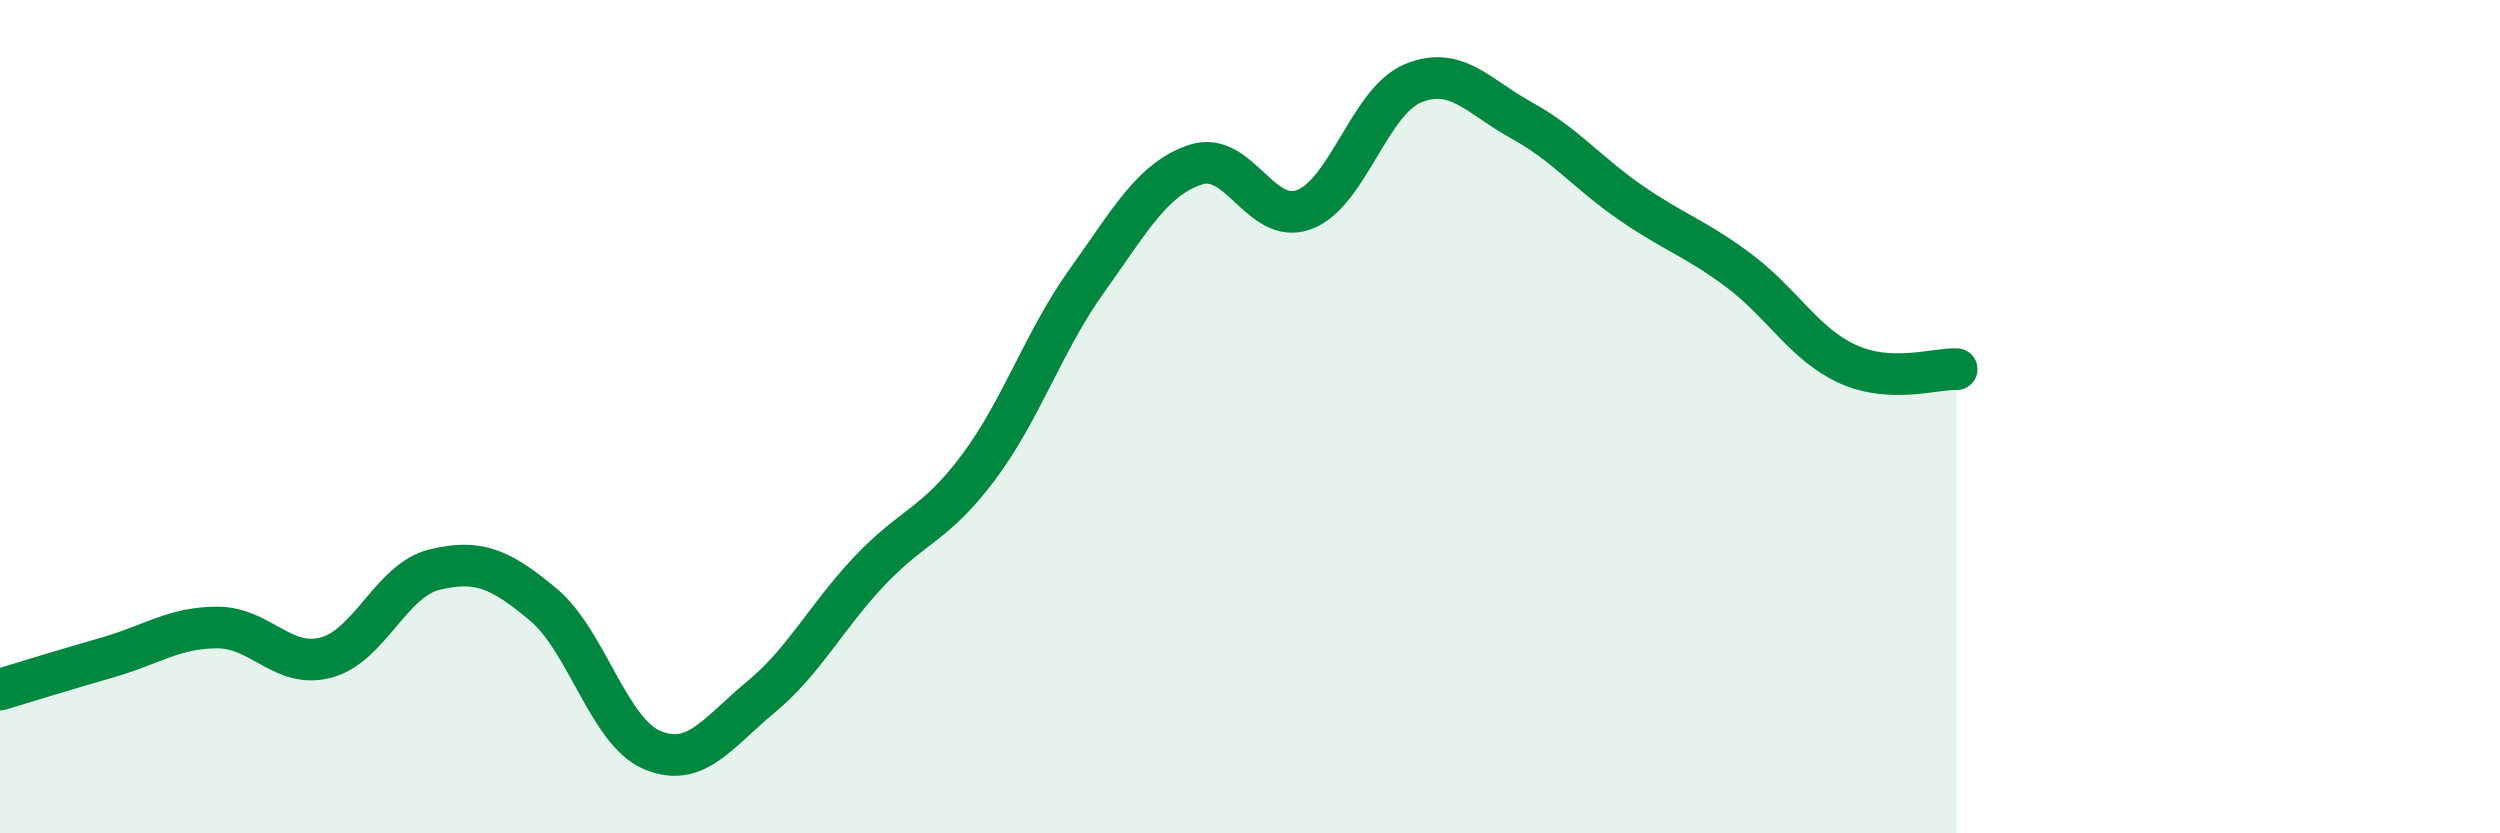
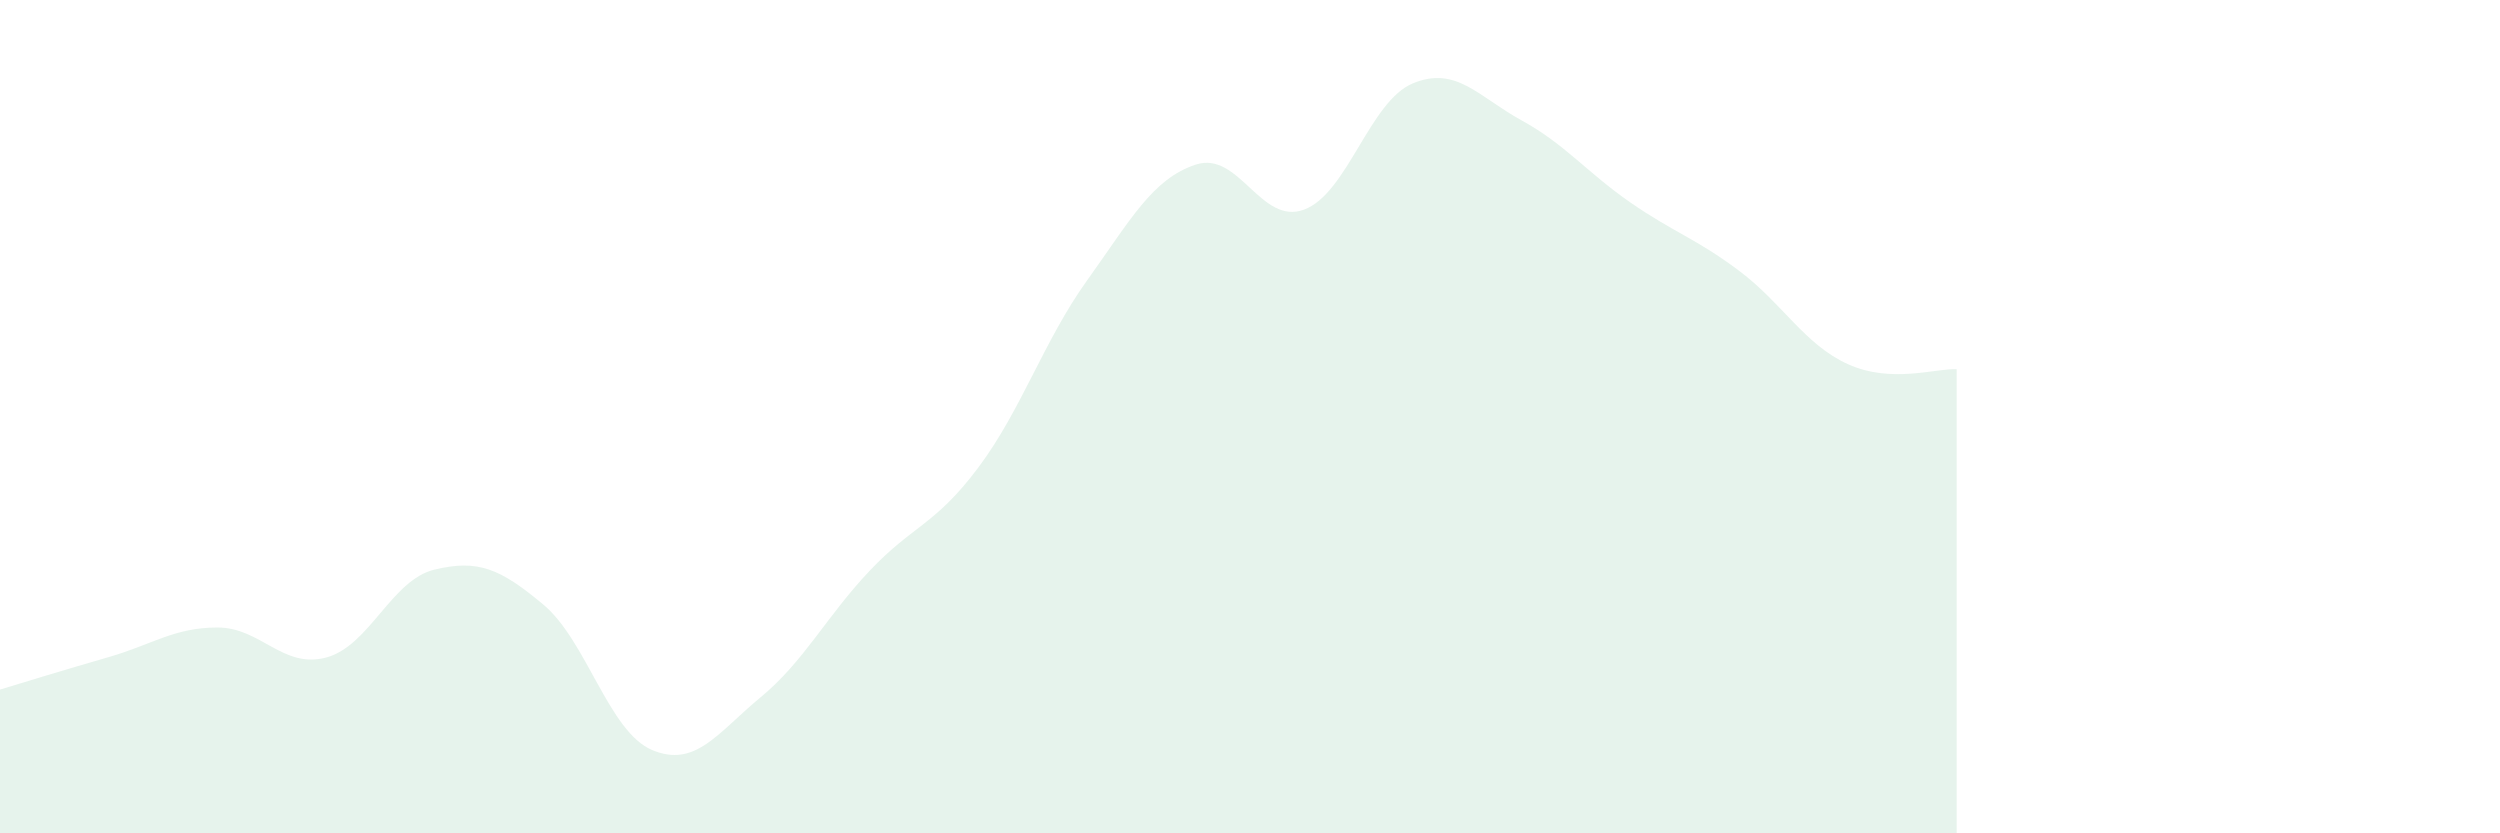
<svg xmlns="http://www.w3.org/2000/svg" width="60" height="20" viewBox="0 0 60 20">
  <path d="M 0,16.55 C 0.52,16.39 1.57,16.07 2.61,15.77 C 3.65,15.47 4.18,15.06 5.22,15.06 C 6.26,15.06 6.79,16.06 7.83,15.78 C 8.87,15.5 9.39,13.92 10.43,13.67 C 11.47,13.42 12,13.64 13.04,14.51 C 14.08,15.38 14.61,17.56 15.65,18 C 16.69,18.44 17.22,17.59 18.26,16.73 C 19.3,15.87 19.83,14.8 20.87,13.7 C 21.91,12.6 22.44,12.61 23.48,11.22 C 24.52,9.83 25.05,8.18 26.09,6.73 C 27.13,5.28 27.66,4.29 28.7,3.95 C 29.74,3.61 30.26,5.42 31.3,5.03 C 32.34,4.64 32.87,2.43 33.91,2 C 34.95,1.57 35.48,2.32 36.52,2.89 C 37.56,3.46 38.09,4.14 39.13,4.86 C 40.17,5.58 40.7,5.72 41.74,6.5 C 42.78,7.28 43.31,8.27 44.35,8.74 C 45.39,9.21 46.44,8.84 46.96,8.86L46.96 20L0 20Z" fill="#008740" opacity="0.1" stroke-linecap="round" stroke-linejoin="round" />
-   <path d="M 0,16.55 C 0.52,16.39 1.57,16.07 2.61,15.77 C 3.65,15.47 4.18,15.06 5.22,15.06 C 6.26,15.06 6.79,16.06 7.83,15.78 C 8.87,15.5 9.39,13.92 10.43,13.67 C 11.47,13.42 12,13.64 13.04,14.51 C 14.08,15.38 14.61,17.56 15.65,18 C 16.69,18.44 17.22,17.59 18.26,16.73 C 19.3,15.87 19.83,14.8 20.87,13.7 C 21.91,12.6 22.44,12.61 23.48,11.22 C 24.52,9.83 25.05,8.18 26.09,6.73 C 27.13,5.28 27.66,4.29 28.7,3.95 C 29.74,3.61 30.26,5.42 31.3,5.03 C 32.34,4.64 32.87,2.43 33.91,2 C 34.95,1.57 35.48,2.32 36.52,2.89 C 37.56,3.46 38.09,4.14 39.13,4.86 C 40.17,5.58 40.7,5.72 41.74,6.5 C 42.78,7.28 43.31,8.27 44.35,8.74 C 45.39,9.21 46.44,8.84 46.96,8.86" stroke="#008740" stroke-width="1" fill="none" stroke-linecap="round" stroke-linejoin="round" />
</svg>